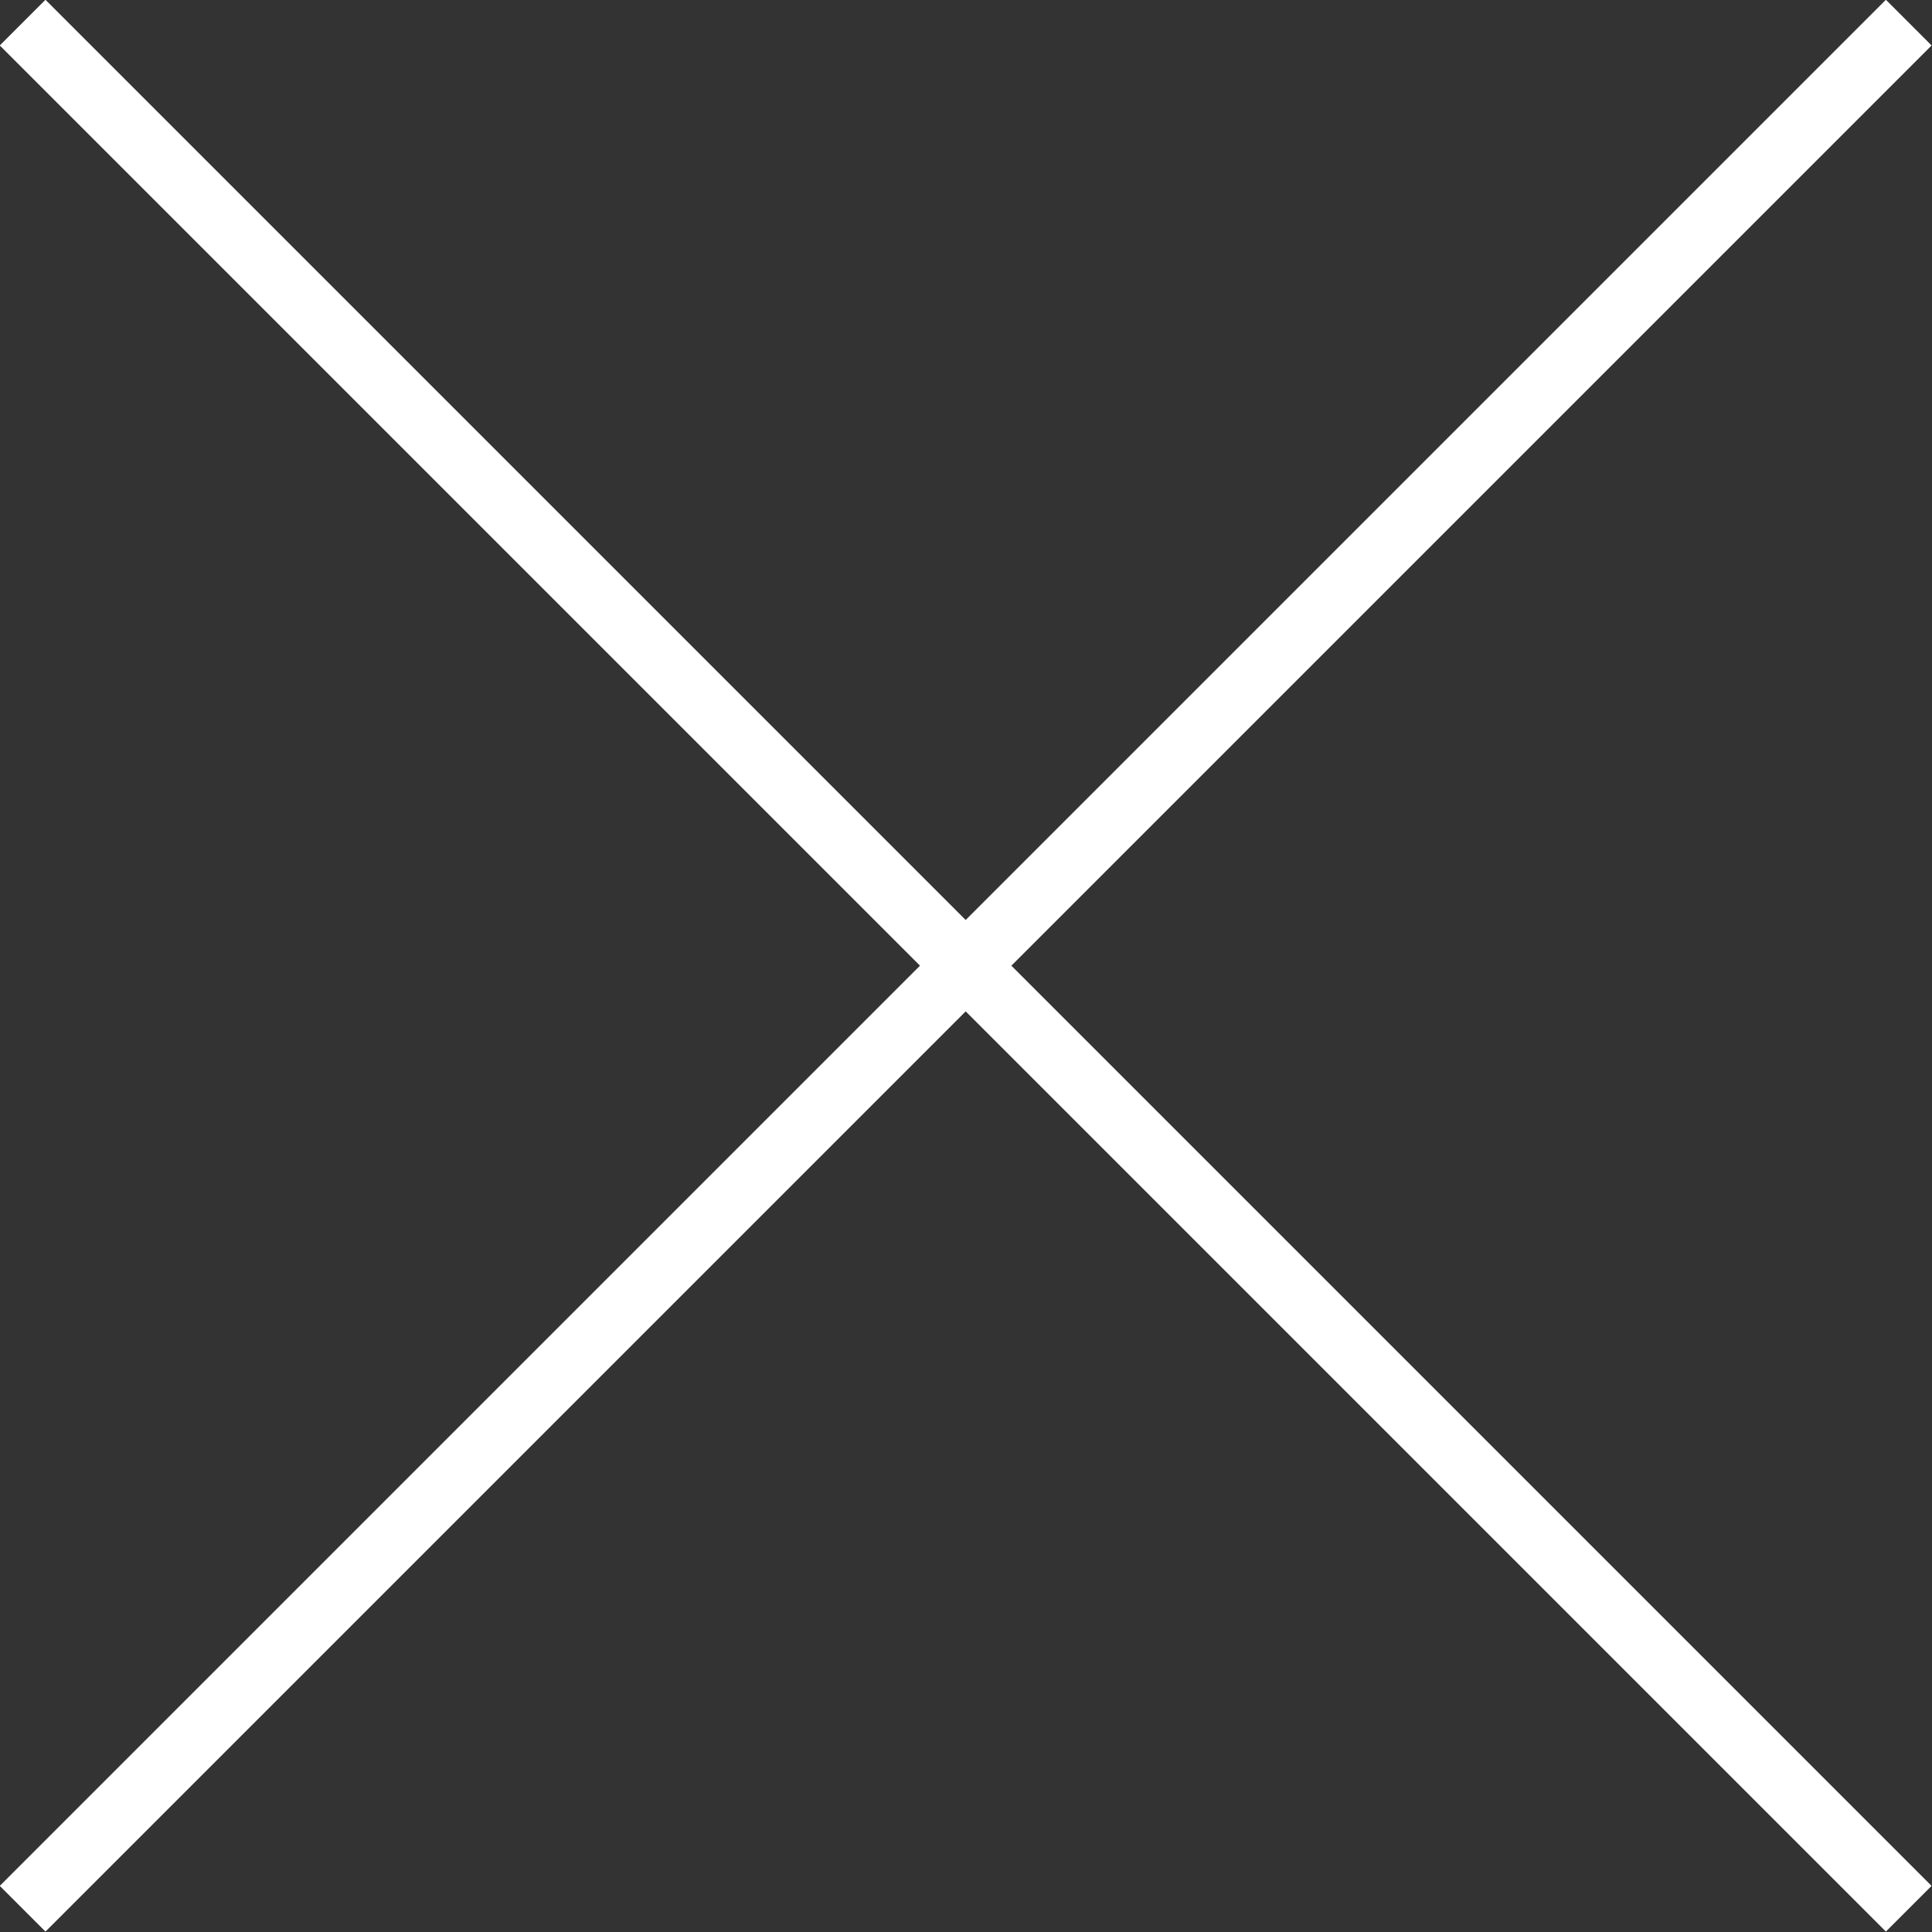
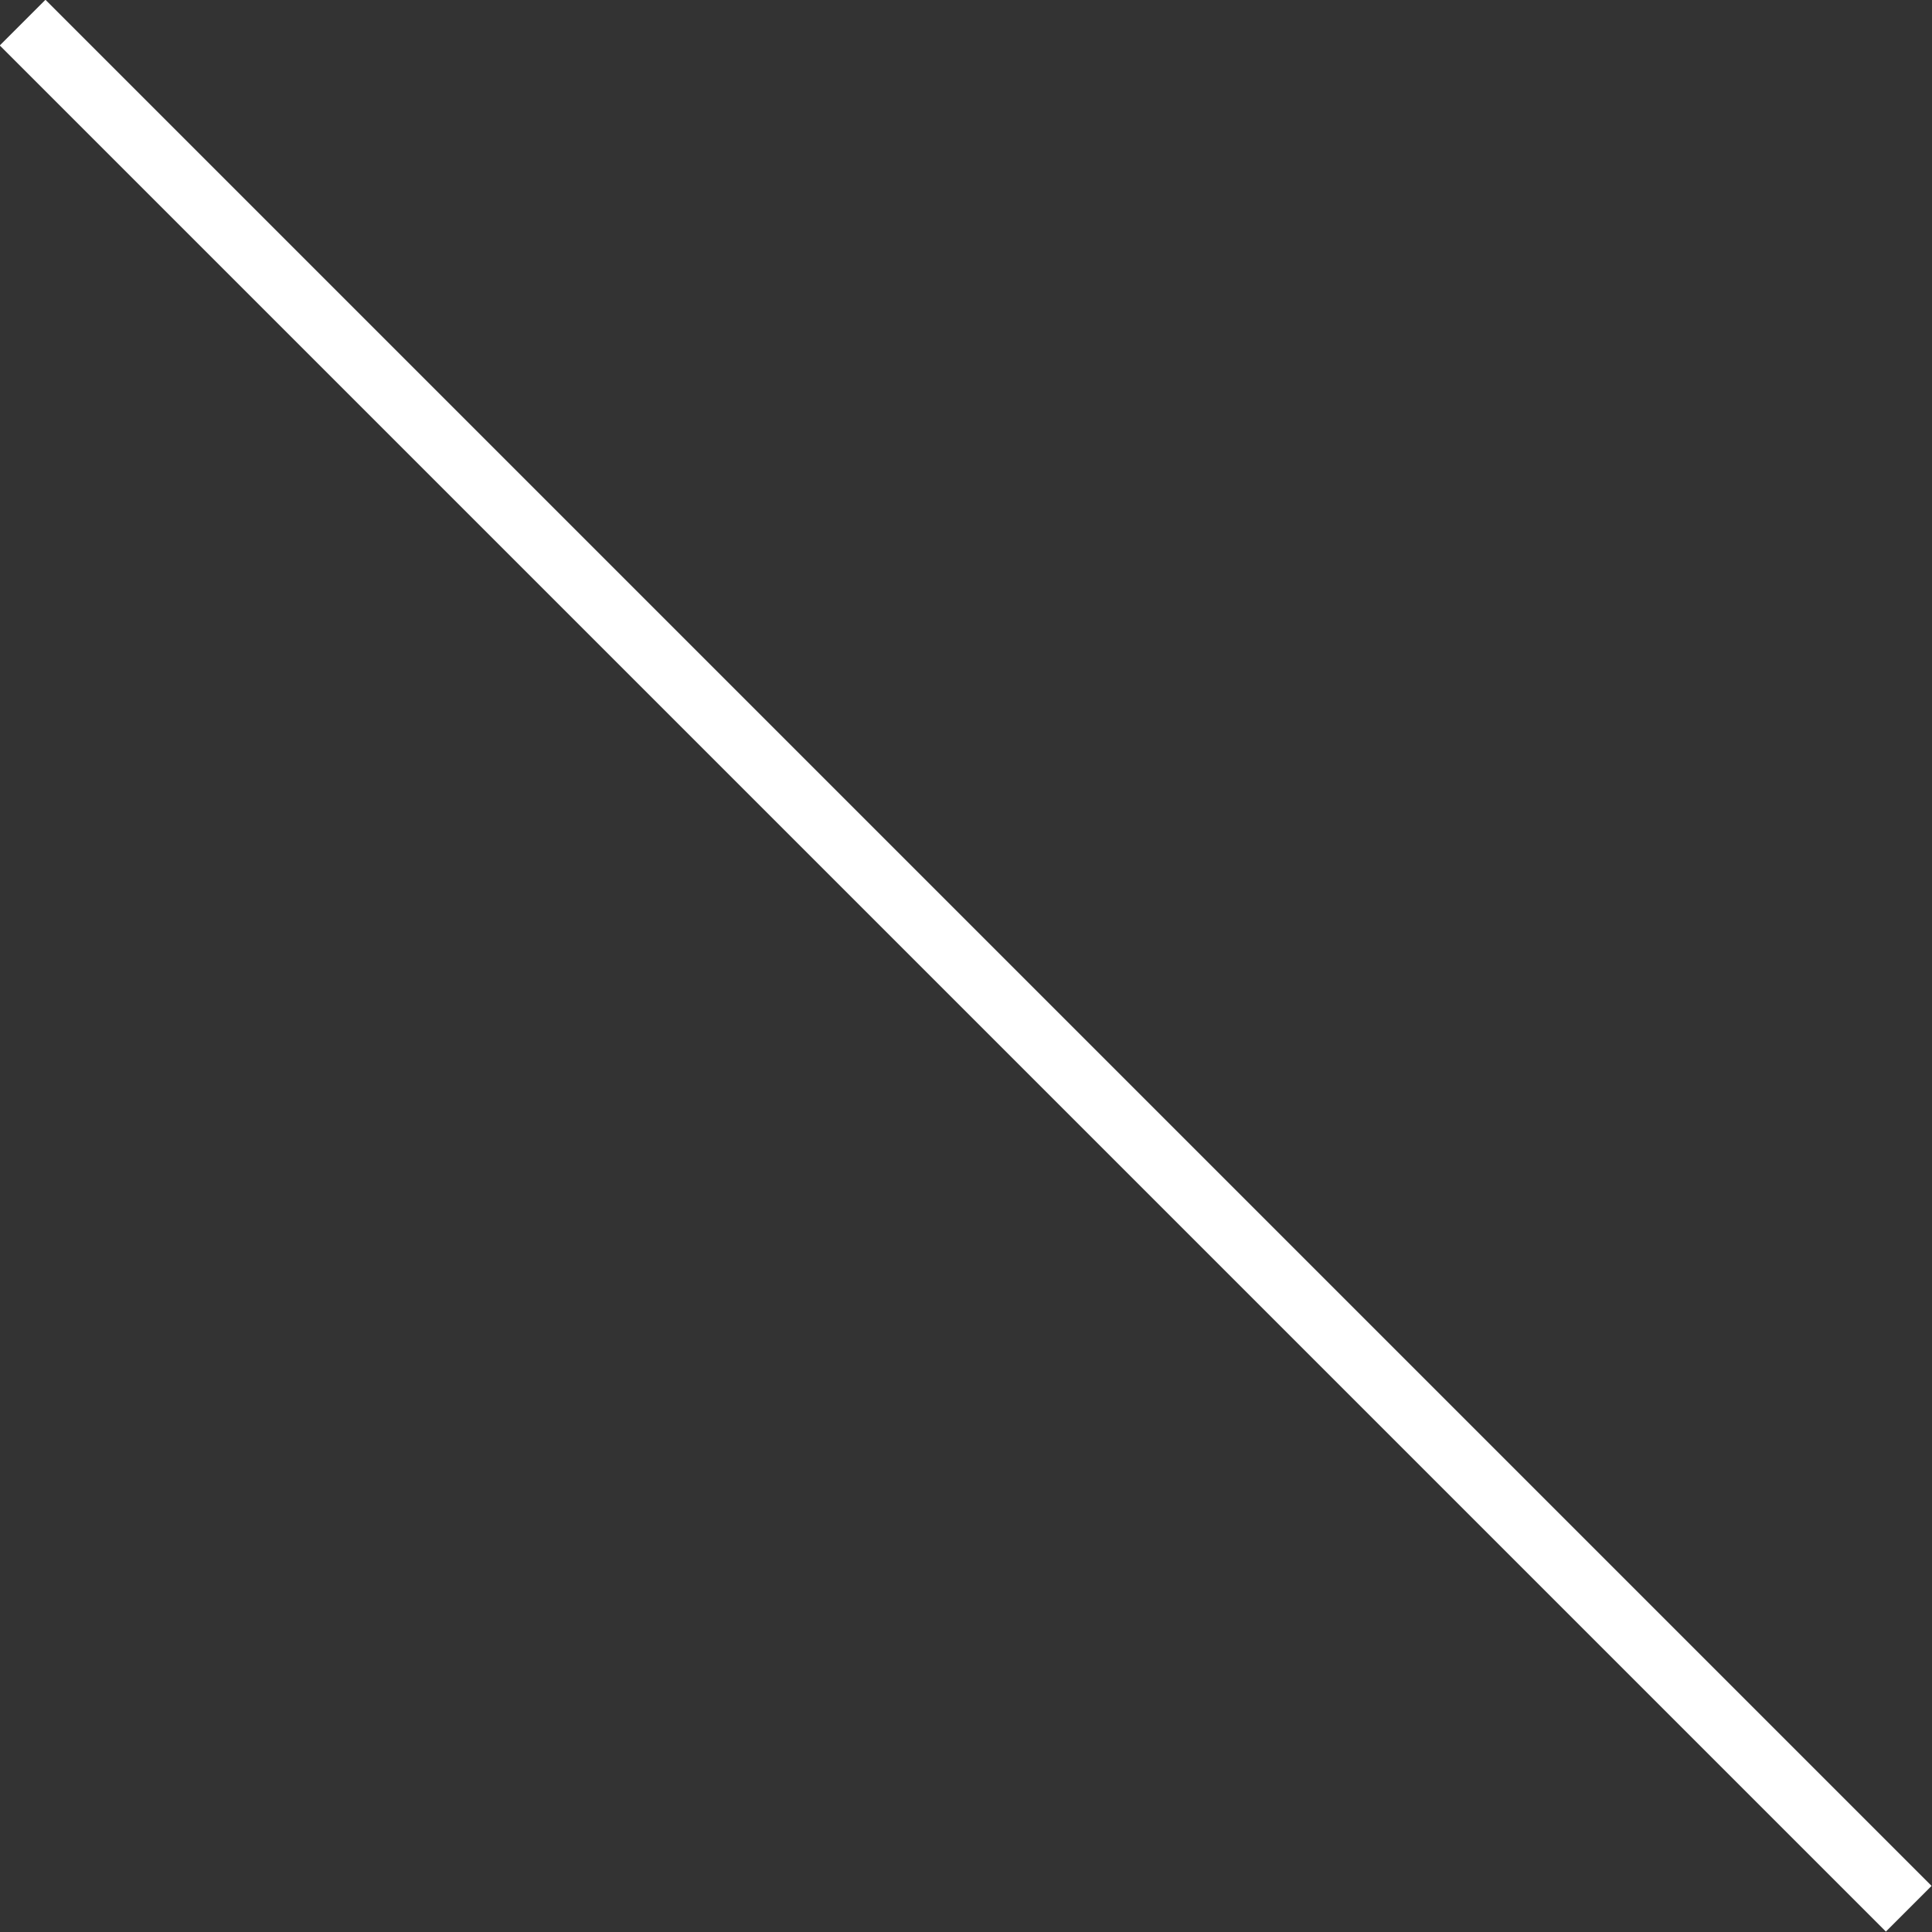
<svg xmlns="http://www.w3.org/2000/svg" id="_レイヤー_2" viewBox="0 0 29.9 29.9">
  <rect x="0" y="0" width="29.9" height="29.9" fill="#333333" stroke="none" />
  <defs>
    <style>.cls-1{fill:none;stroke:#fff;stroke-miterlimit:10;}</style>
  </defs>
  <g id="_レイヤー_5">
    <line class="cls-1" x1=".35" y1=".35" x2="29.54" y2="29.54" />
-     <line class="cls-1" x1="29.54" y1=".35" x2=".35" y2="29.54" />
  </g>
</svg>